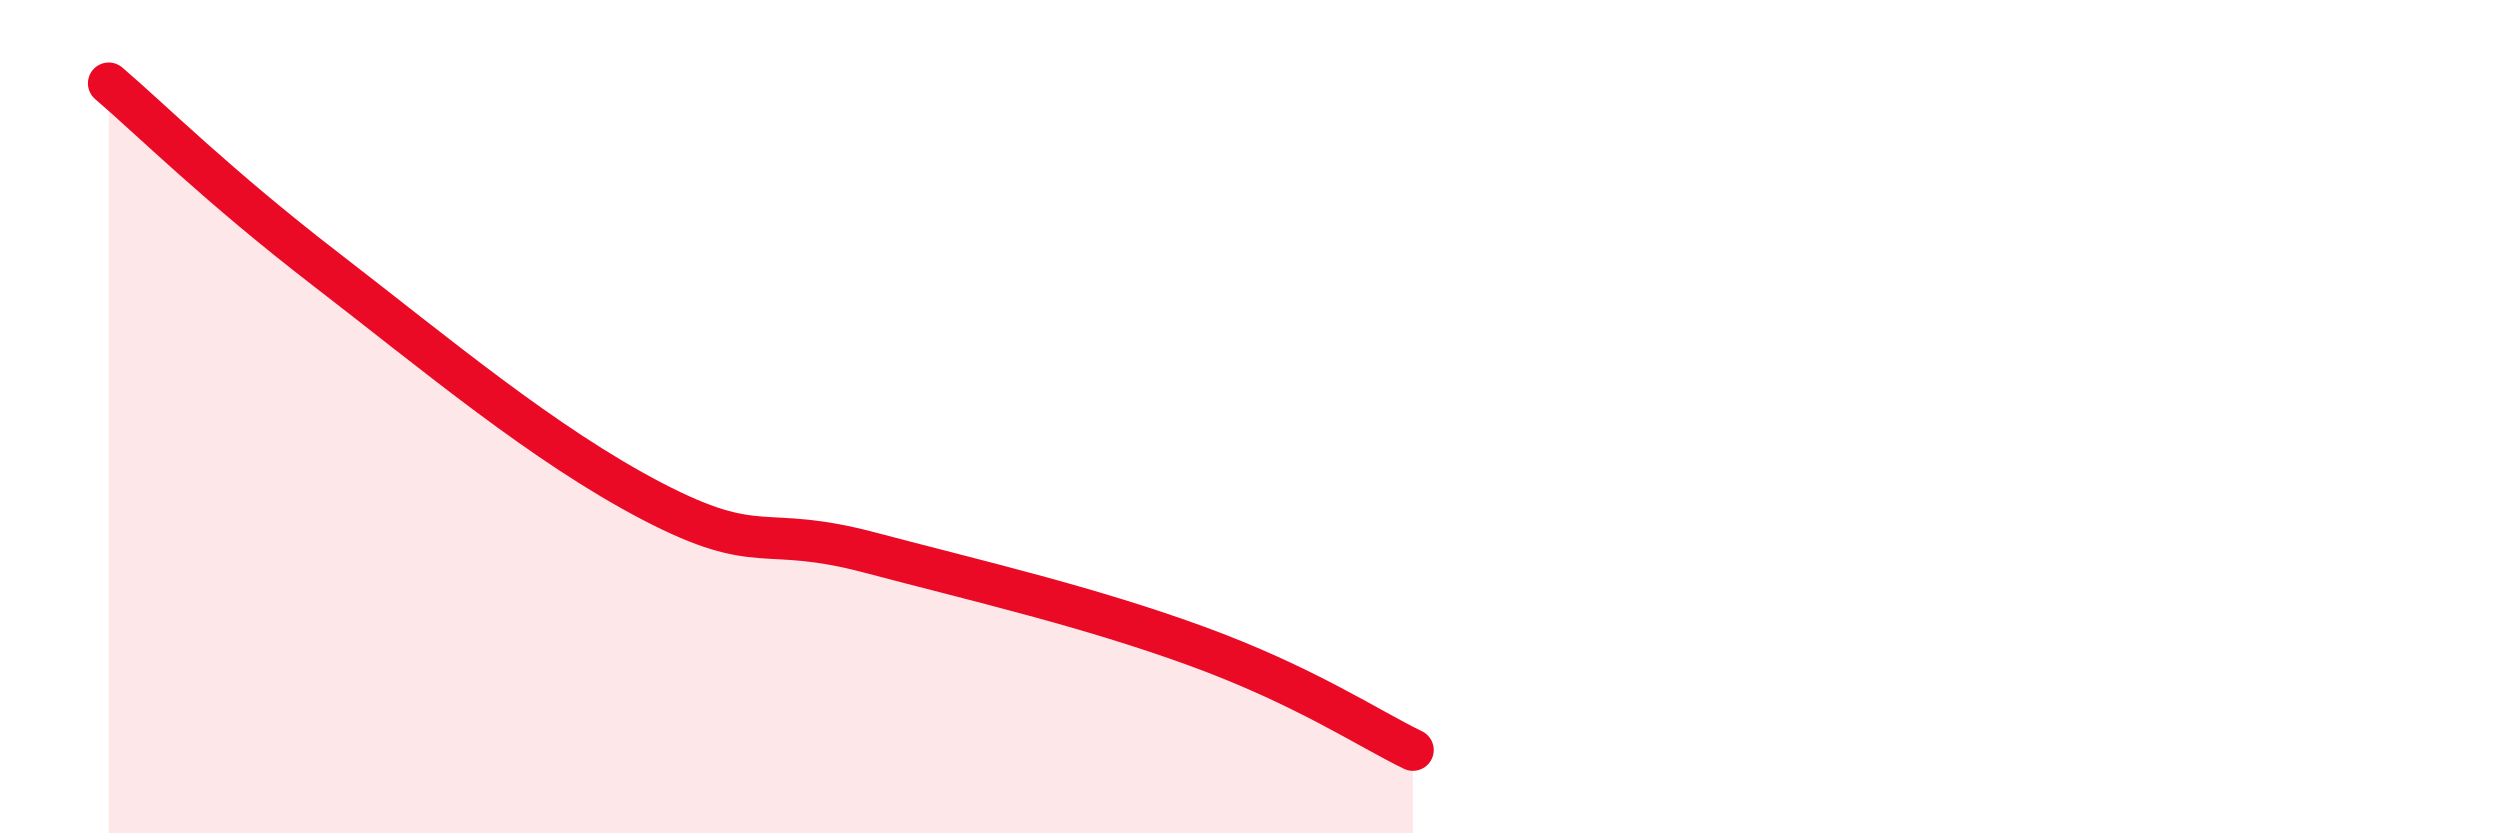
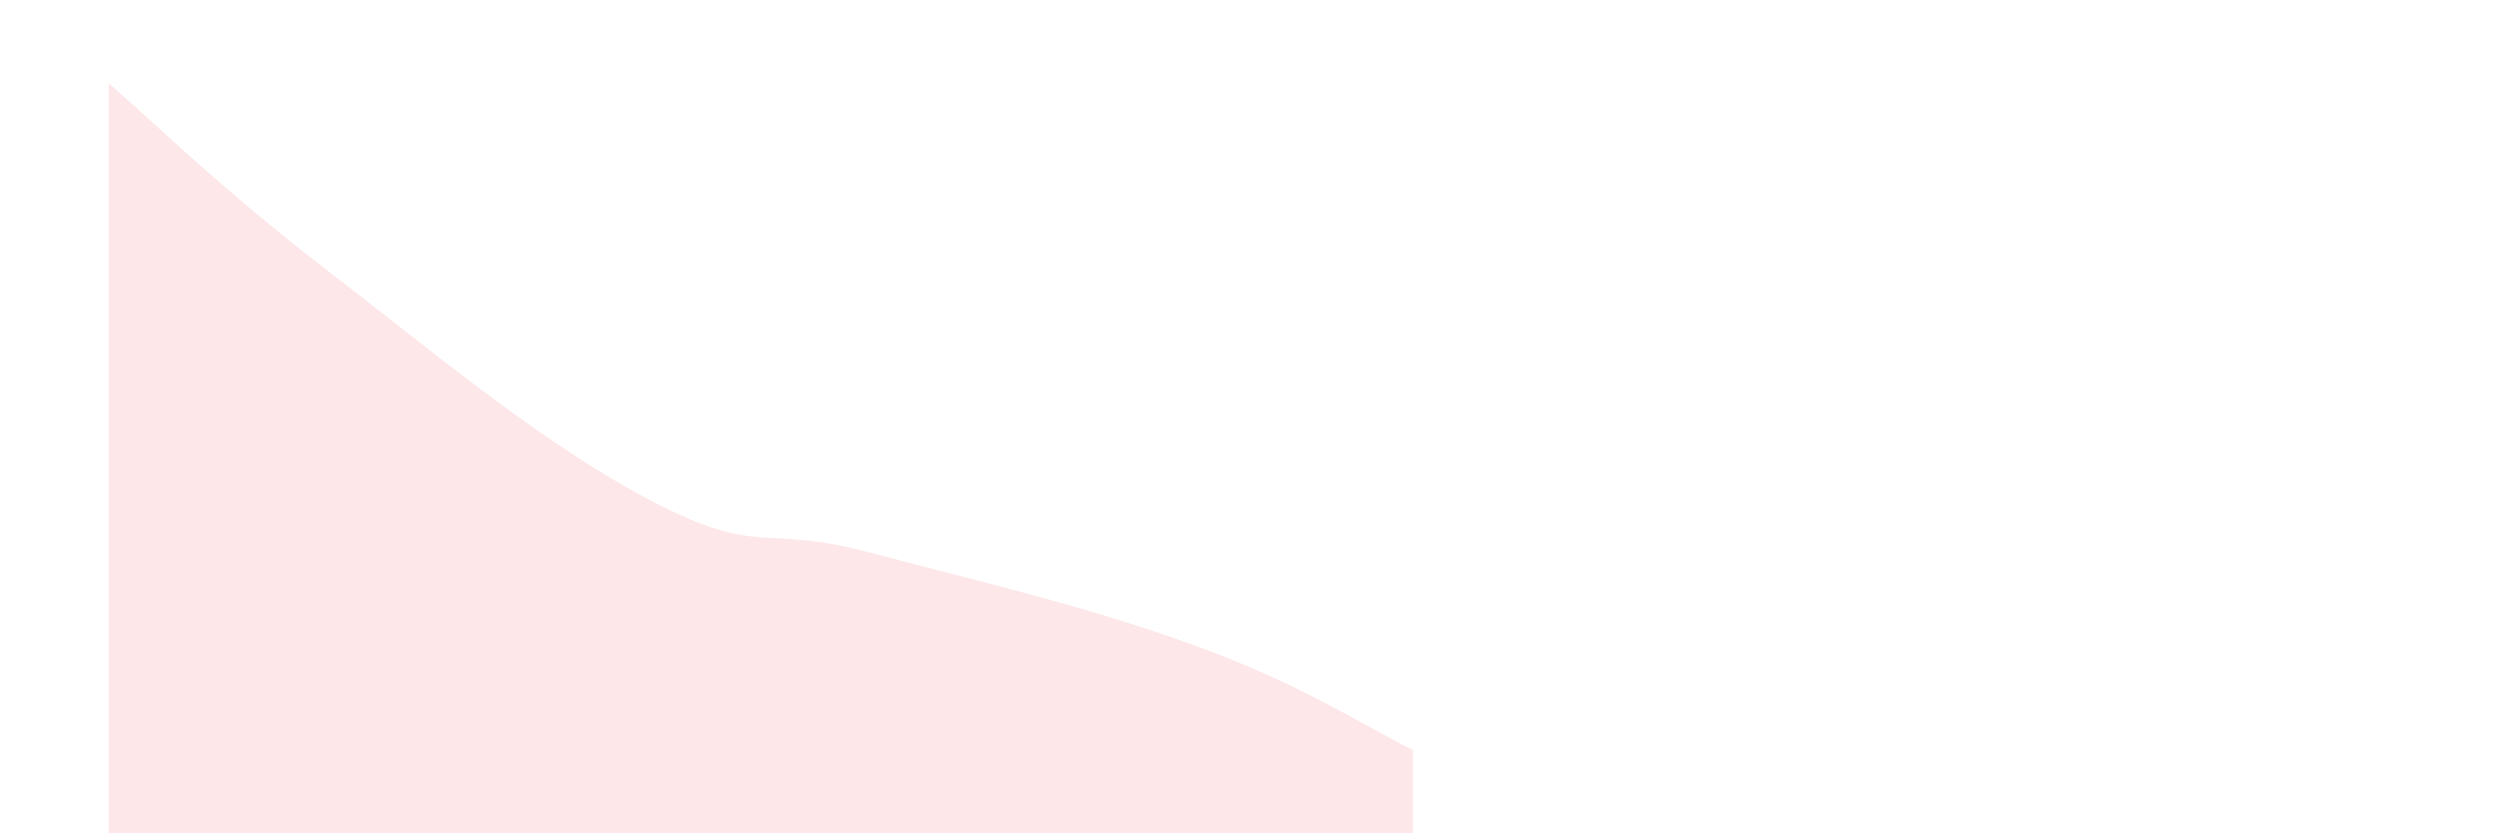
<svg xmlns="http://www.w3.org/2000/svg" width="60" height="20" viewBox="0 0 60 20">
  <path d="M 2.61,2 C 3.65,2.89 5.22,4.46 7.83,6.47 C 10.44,8.48 13.04,10.67 15.65,12.03 C 18.26,13.39 18.26,12.57 20.87,13.26 C 23.48,13.95 26.09,14.55 28.7,15.5 C 31.31,16.45 32.87,17.5 33.91,18L33.91 20L2.61 20Z" fill="#EB0A25" opacity="0.1" stroke-linecap="round" stroke-linejoin="round" />
-   <path d="M 2.61,2 C 3.65,2.89 5.22,4.46 7.83,6.47 C 10.44,8.48 13.04,10.67 15.65,12.03 C 18.26,13.39 18.26,12.57 20.87,13.26 C 23.48,13.95 26.09,14.55 28.7,15.5 C 31.31,16.45 32.87,17.5 33.91,18" stroke="#EB0A25" stroke-width="1" fill="none" stroke-linecap="round" stroke-linejoin="round" />
</svg>